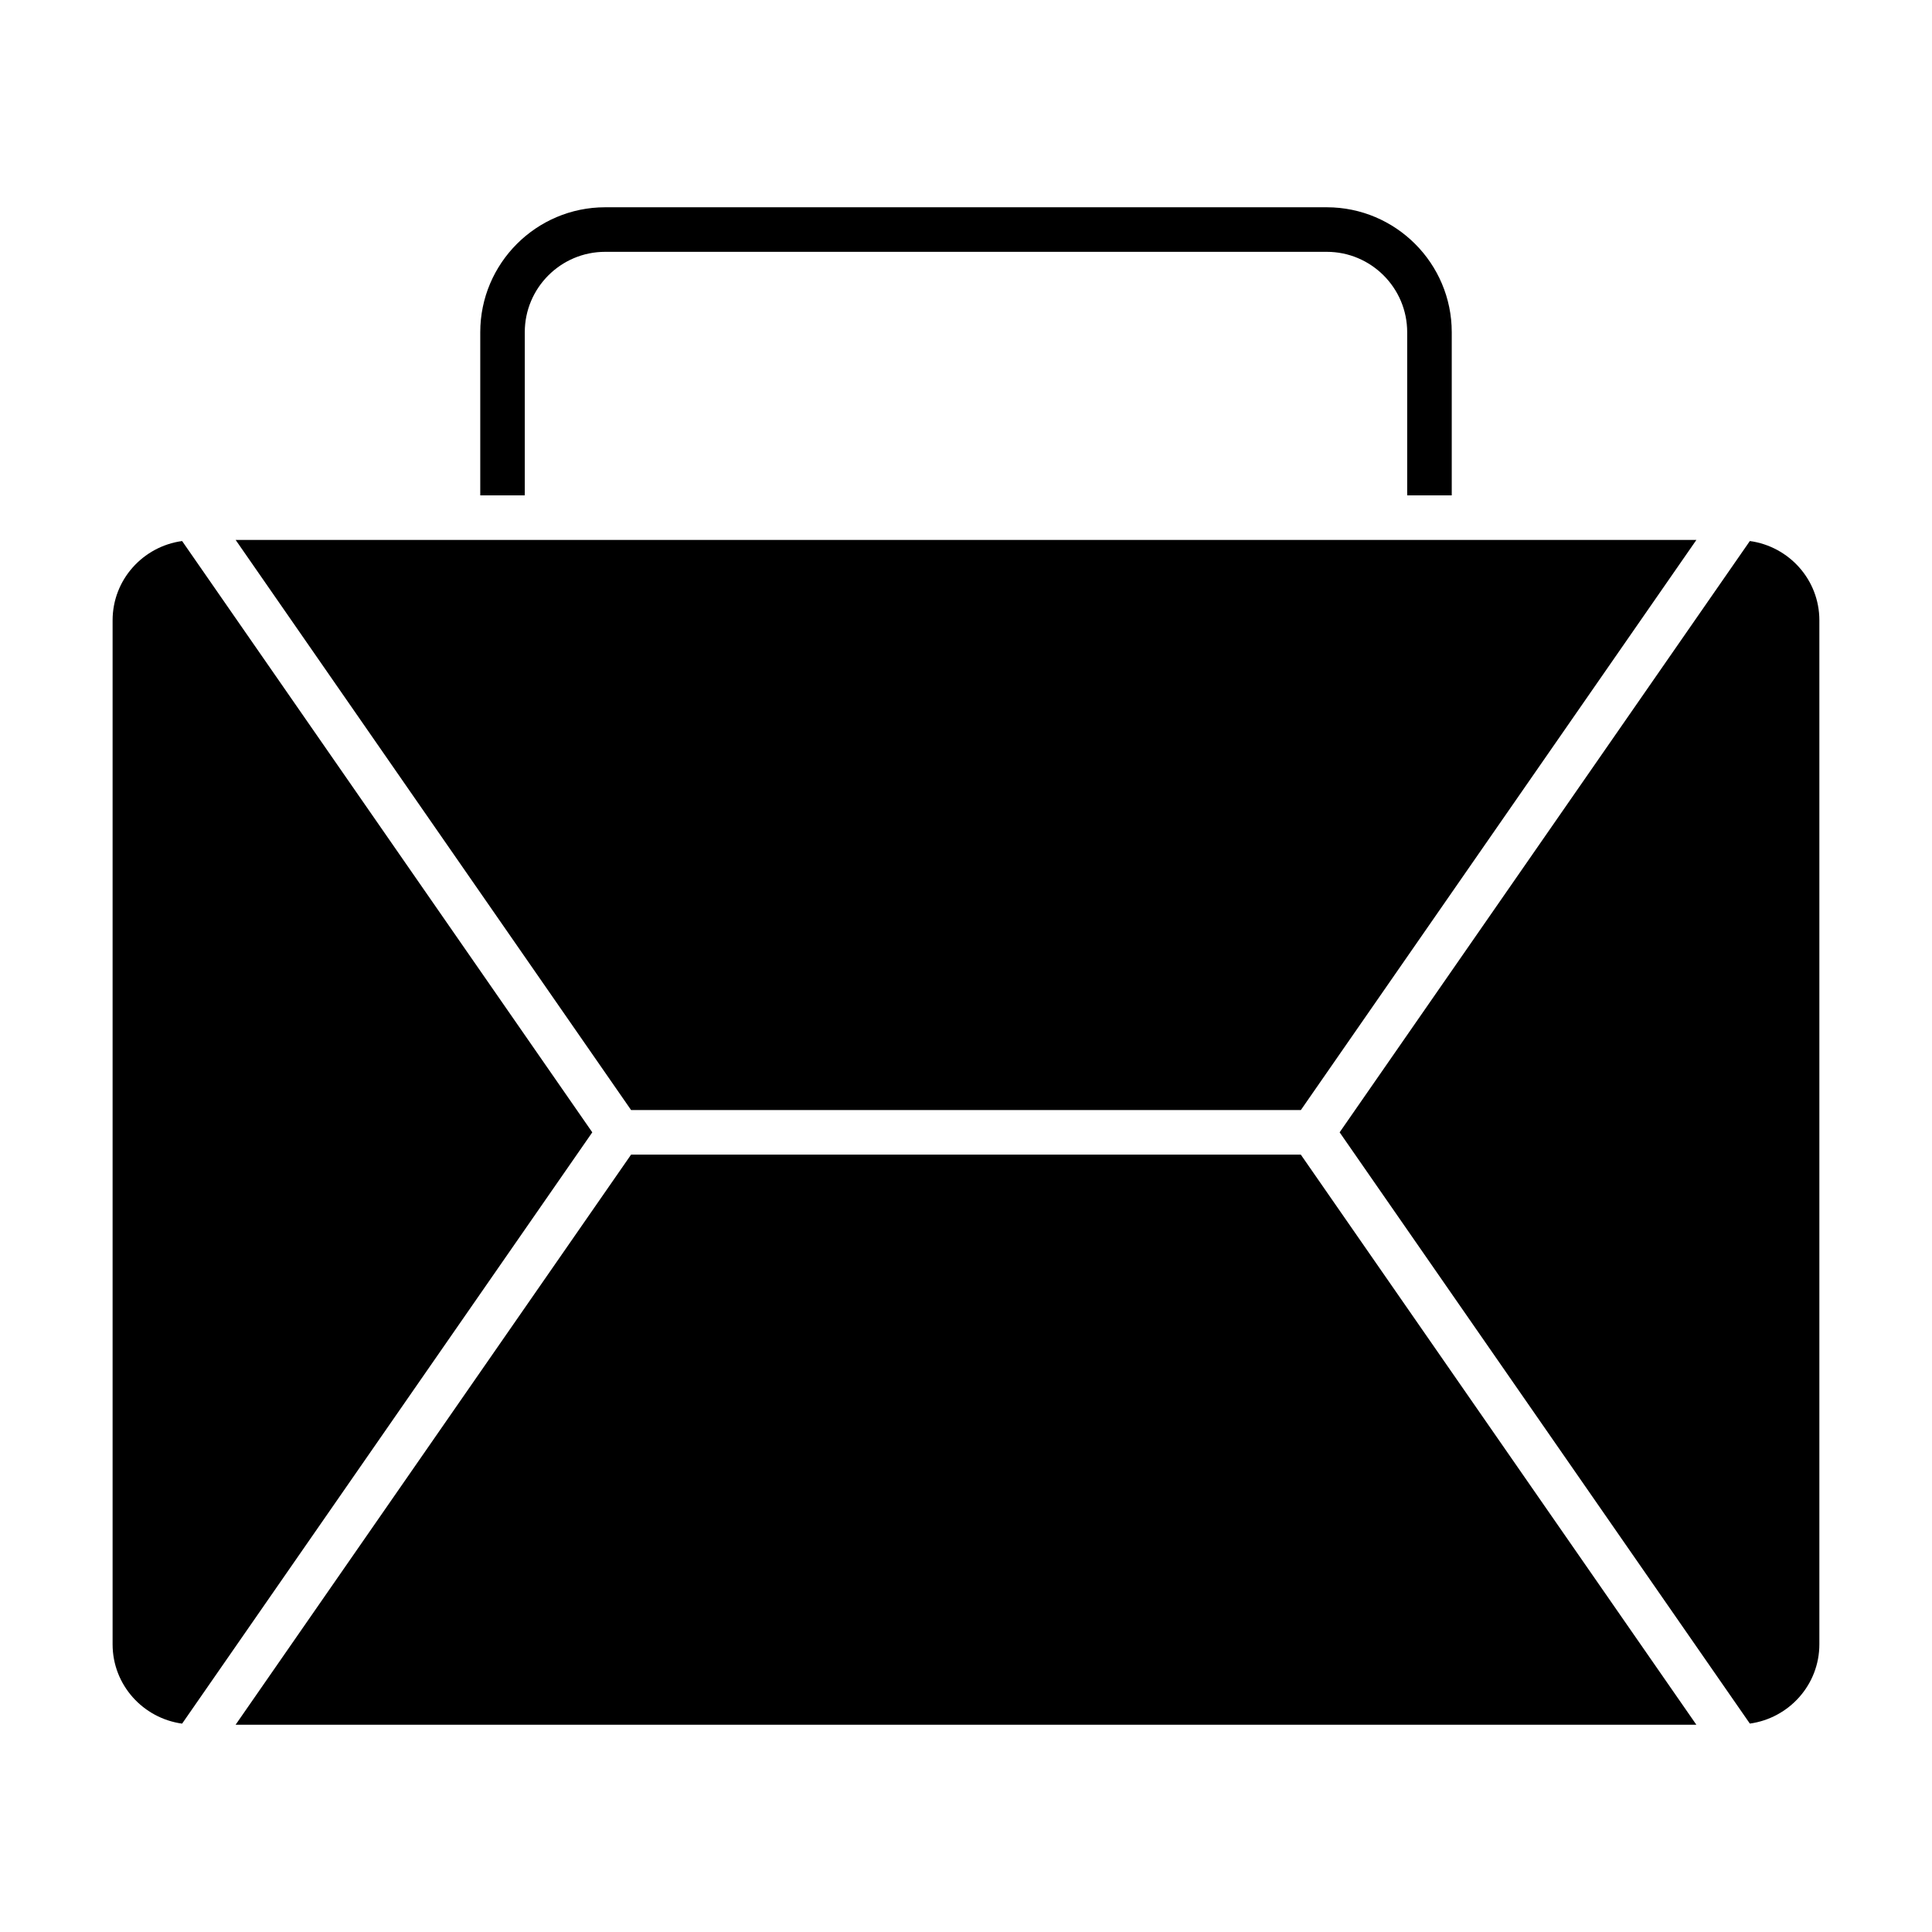
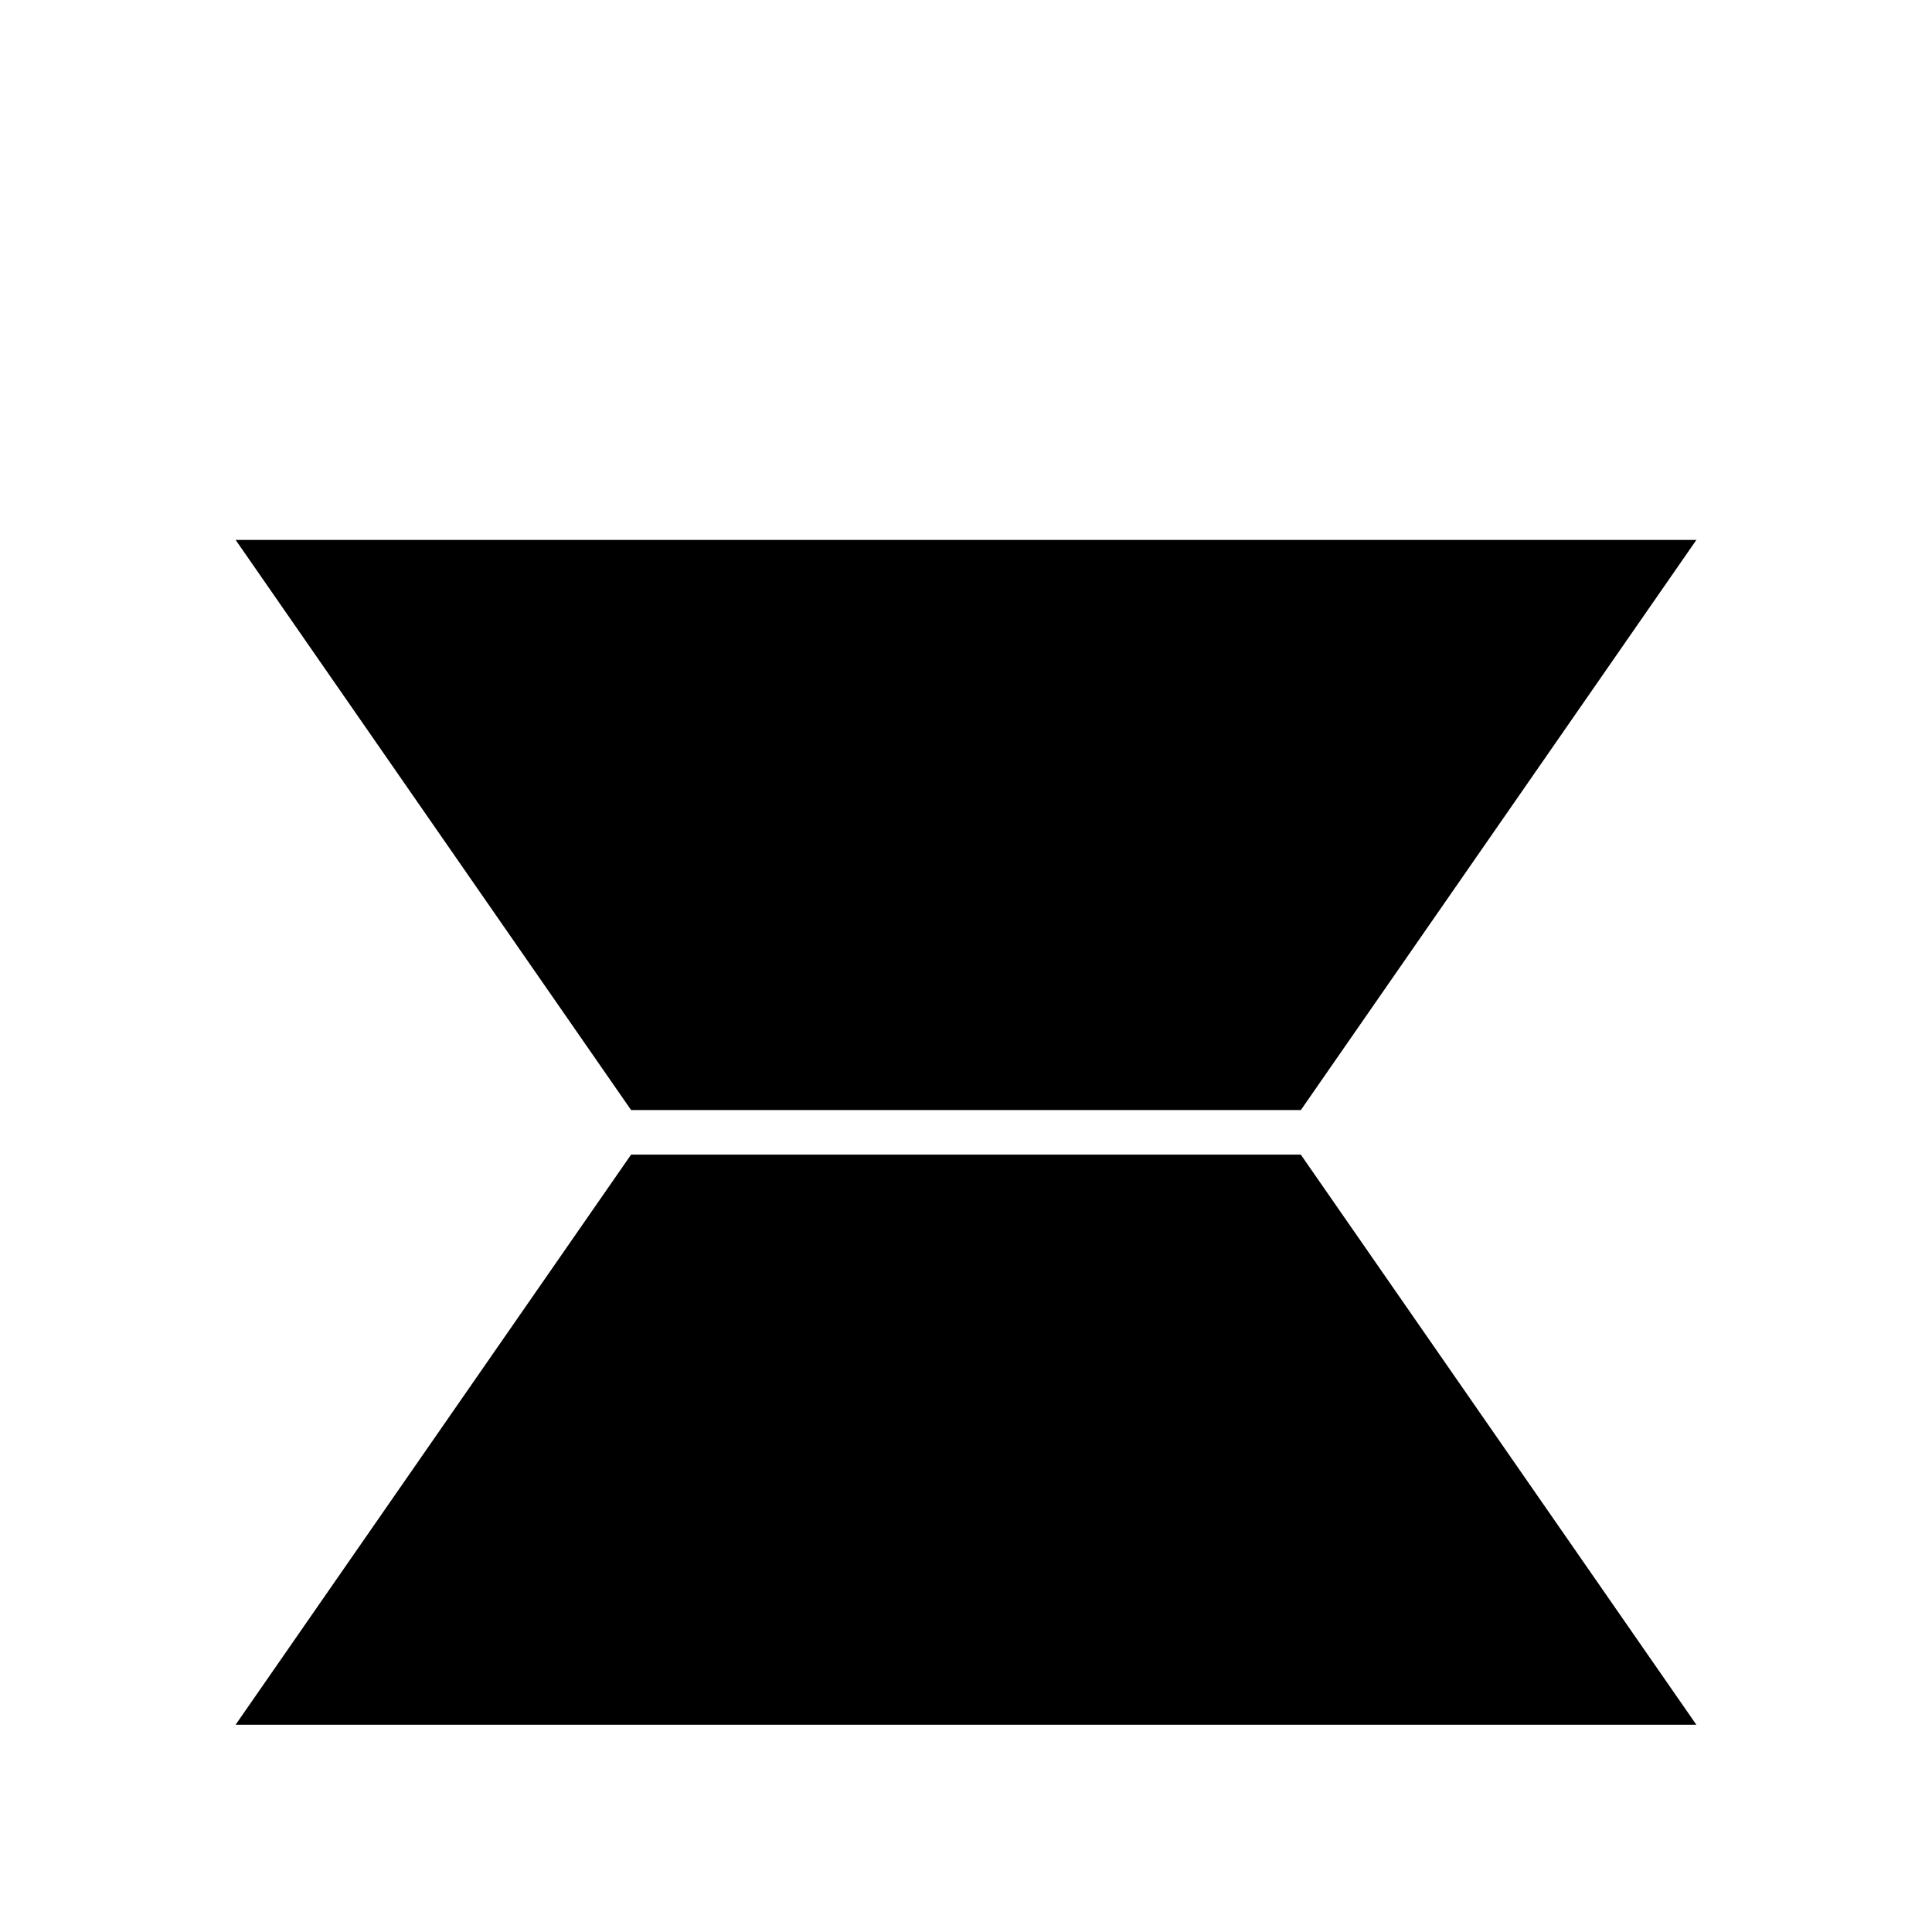
<svg xmlns="http://www.w3.org/2000/svg" fill="#000000" width="800px" height="800px" version="1.1" viewBox="144 144 512 512">
  <g>
    <path d="m311.25 438.18h177.49l104.82-151.09h-387.11z" />
    <path d="m206.44 601.07h387.11l-104.82-151.08h-177.49z" />
-     <path d="m173.84 579.76c0 10.754 8.047 19.586 18.422 21.02l108.7-156.7-108.7-156.7c-10.375 1.426-18.422 10.25-18.422 21.012z" />
-     <path d="m626.15 308.39c0-10.762-8.047-19.586-18.422-21.012l-108.71 156.7 108.71 156.69c10.367-1.434 18.422-10.266 18.422-21.02z" />
-     <path d="m283.07 275.28v-43.234c0-11.754 9.555-21.309 21.301-21.309h191.24c11.746 0 21.309 9.555 21.309 21.309v43.234h11.809v-43.234c0-18.262-14.863-33.117-33.117-33.117h-191.23c-18.254 0-33.109 14.855-33.109 33.117v43.234z" />
  </g>
</svg>